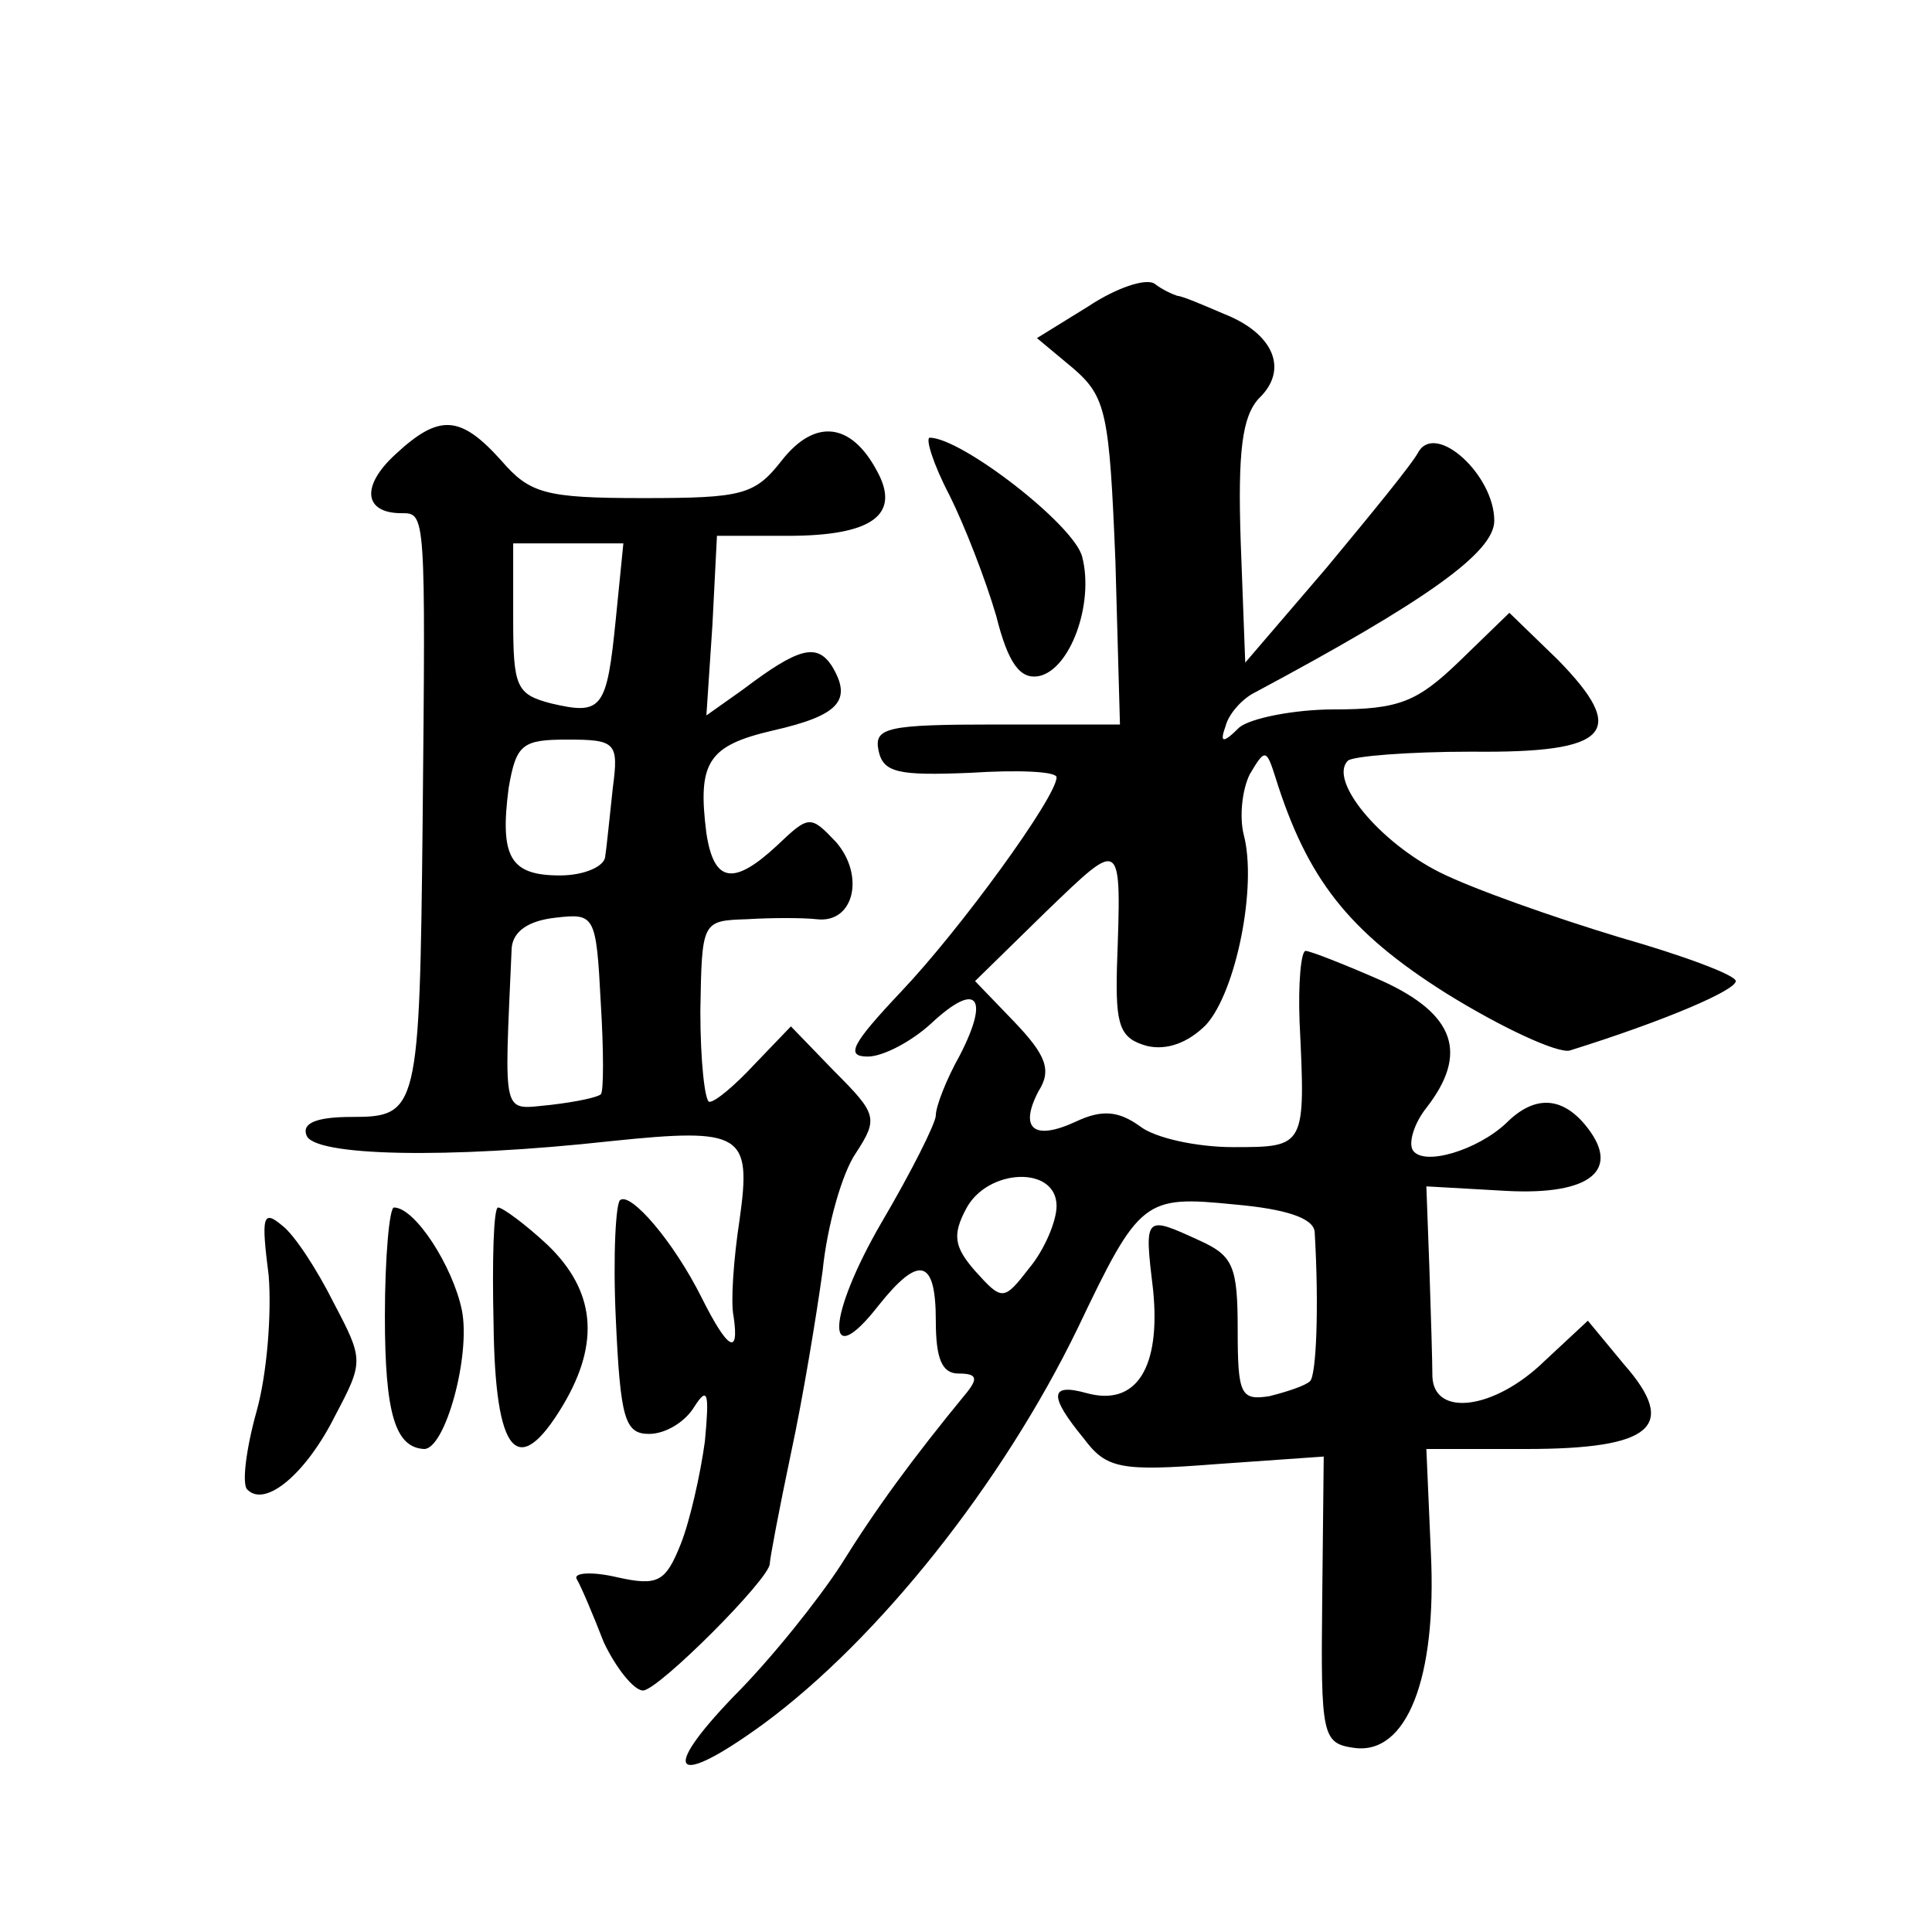
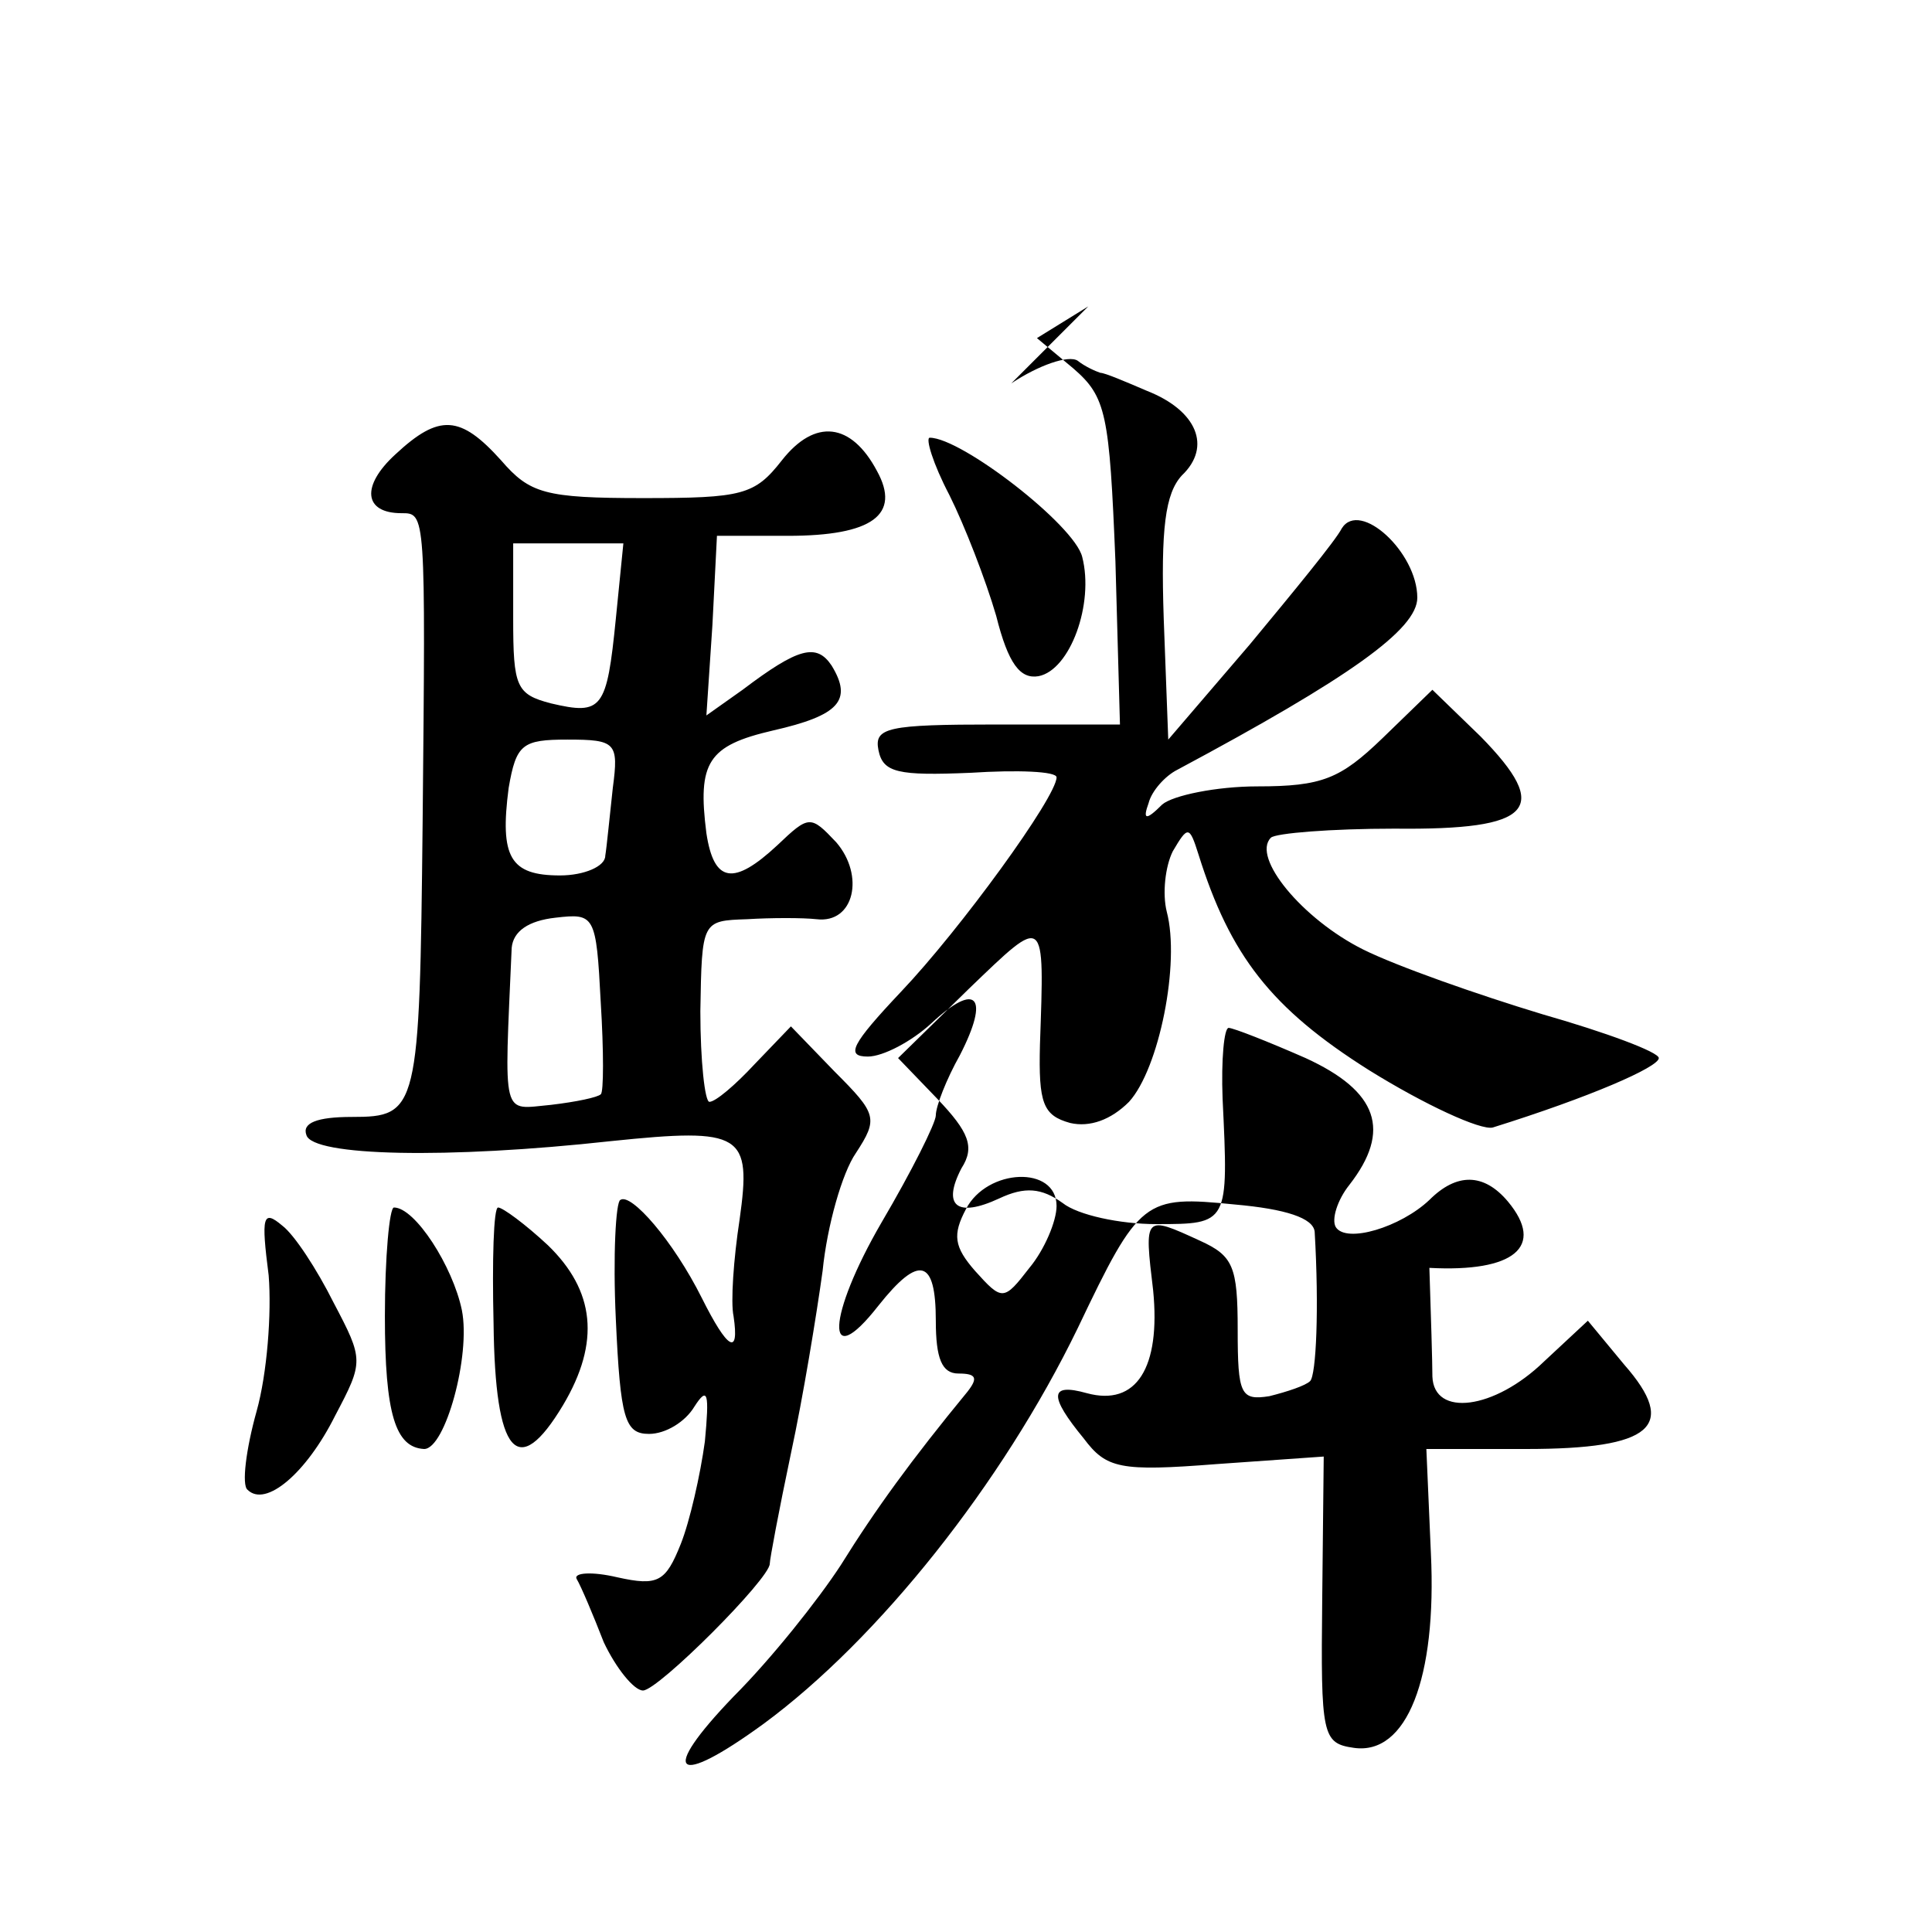
<svg xmlns="http://www.w3.org/2000/svg" version="1.0" width="128pt" height="128pt" viewBox="0 0 128 128" preserveAspectRatio="xMidYMid meet">
  <g transform="translate(0,128) scale(0.1,-0.1)" fill="#0" stroke="none">
-     <path d="M721 1077 l-34 -21 24 -20 c22 -19 24 -30 28 -128 l3 -108 -82 0 c-72 0 -81 -2 -78 -17 3 -15 13 -17 61 -15 31 2 57 1 57 -3 0 -13 -64 -101 -103 -142 -33 -35 -37 -43 -22 -43 10 0 29 10 42 22 30 28 39 18 19 -21 -9 -16 -16 -34 -16 -40 0 -5 -16 -37 -36 -71 -36 -62 -38 -101 -2 -55 27 34 38 31 38 -10 0 -25 4 -35 15 -35 12 0 13 -3 6 -12 -37 -45 -61 -78 -84 -115 -15 -23 -46 -62 -71 -87 -50 -52 -39 -61 20 -18 76 56 158 159 208 262 41 86 44 88 104 82 34 -3 52 -9 53 -18 3 -51 1 -95 -3 -99 -3 -3 -15 -7 -27 -10 -19 -3 -21 1 -21 44 0 42 -3 49 -25 59 -37 17 -37 17 -31 -33 5 -51 -11 -77 -44 -68 -25 7 -25 -2 -2 -30 15 -20 24 -22 88 -17 l71 5 -1 -95 c-1 -90 0 -95 21 -98 35 -5 55 46 51 129 l-3 69 66 0 c84 0 101 15 65 56 l-24 29 -29 -27 c-33 -32 -73 -37 -74 -10 0 9 -1 42 -2 72 l-2 54 53 -3 c56 -3 77 14 52 44 -16 19 -34 19 -52 1 -19 -18 -55 -29 -62 -18 -3 5 1 18 9 28 28 36 19 62 -29 84 -25 11 -48 20 -51 20 -3 0 -5 -21 -4 -47 4 -83 4 -83 -44 -83 -24 0 -52 6 -62 14 -14 10 -25 11 -42 3 -28 -13 -38 -5 -25 20 9 14 5 24 -16 46 l-26 27 47 46 c51 49 50 50 47 -37 -1 -39 2 -47 20 -52 13 -3 27 2 39 14 20 22 34 92 25 126 -3 12 -1 30 4 40 10 17 11 17 17 -2 21 -67 48 -102 113 -143 37 -23 74 -40 82 -38 64 20 110 40 110 46 0 4 -35 17 -77 29 -43 13 -97 32 -119 43 -40 20 -74 61 -61 74 3 3 40 6 82 6 92 -1 104 13 57 61 l-32 31 -33 -32 c-28 -27 -40 -32 -83 -32 -27 0 -56 -6 -63 -12 -11 -11 -13 -10 -9 1 2 8 11 18 19 22 114 61 159 93 159 114 0 30 -38 65 -50 46 -4 -8 -32 -42 -61 -77 l-54 -63 -3 80 c-2 60 1 83 12 95 20 19 10 43 -23 56 -14 6 -28 12 -31 12 -3 1 -10 4 -15 8 -6 4 -26 -3 -44 -15z m-21 -596 c0 -10 -8 -29 -18 -41 -17 -22 -18 -22 -36 -2 -14 16 -15 24 -6 41 14 27 60 29 60 2z M262 979 c-23 -21 -21 -39 4 -39 16 0 16 1 14 -205 -2 -191 -3 -195 -47 -195 -23 0 -33 -4 -30 -12 4 -14 93 -16 202 -4 87 9 93 5 85 -52 -4 -26 -6 -55 -4 -64 4 -27 -4 -22 -21 12 -19 38 -47 70 -54 65 -3 -1 -5 -37 -3 -79 3 -66 6 -76 22 -76 11 0 24 8 30 18 9 14 10 9 7 -23 -3 -22 -10 -53 -16 -68 -10 -25 -15 -28 -42 -22 -17 4 -29 3 -27 -1 3 -5 11 -24 18 -42 8 -17 20 -32 26 -32 10 0 84 74 84 84 0 3 6 35 14 73 8 37 17 92 21 121 3 30 13 65 22 78 15 23 14 26 -14 54 l-29 30 -24 -25 c-13 -14 -26 -25 -30 -25 -3 0 -6 27 -6 60 1 60 1 60 31 61 16 1 37 1 46 0 25 -3 32 29 13 51 -17 18 -18 18 -39 -2 -29 -27 -42 -25 -47 8 -6 47 1 58 44 68 44 10 53 20 39 43 -10 15 -22 12 -59 -16 l-24 -17 4 60 3 59 47 0 c56 0 75 14 59 43 -17 32 -41 35 -63 7 -18 -23 -26 -25 -92 -25 -65 0 -75 3 -94 25 -27 30 -41 31 -70 4z m146 -109 c-6 -60 -9 -64 -43 -56 -23 6 -25 11 -25 56 l0 50 36 0 37 0 -5 -50z m-2 -112 c-2 -18 -4 -39 -5 -45 0 -7 -14 -13 -30 -13 -33 0 -40 12 -34 58 5 29 9 32 39 32 32 0 34 -2 30 -32z m-8 -203 c-2 -2 -16 -5 -33 -7 -33 -3 -31 -11 -26 104 1 11 11 18 29 20 26 3 27 2 30 -56 2 -32 2 -60 0 -61z M629 952 c10 -20 24 -56 31 -80 8 -32 16 -42 28 -40 21 4 37 48 29 79 -5 21 -80 79 -101 79 -3 0 2 -17 13 -38z M178 435 c2 -25 -1 -65 -8 -90 -7 -25 -10 -49 -6 -52 12 -12 39 11 58 49 19 36 19 37 -1 75 -11 22 -26 45 -34 51 -13 11 -14 6 -9 -33z M255 408 c0 -65 7 -87 26 -88 14 0 31 62 25 92 -6 29 -31 68 -45 68 -3 0 -6 -33 -6 -72z M327 403 c1 -87 16 -104 46 -54 25 42 21 76 -10 106 -15 14 -30 25 -33 25 -3 0 -4 -35 -3 -77z" />
+     <path d="M721 1077 l-34 -21 24 -20 c22 -19 24 -30 28 -128 l3 -108 -82 0 c-72 0 -81 -2 -78 -17 3 -15 13 -17 61 -15 31 2 57 1 57 -3 0 -13 -64 -101 -103 -142 -33 -35 -37 -43 -22 -43 10 0 29 10 42 22 30 28 39 18 19 -21 -9 -16 -16 -34 -16 -40 0 -5 -16 -37 -36 -71 -36 -62 -38 -101 -2 -55 27 34 38 31 38 -10 0 -25 4 -35 15 -35 12 0 13 -3 6 -12 -37 -45 -61 -78 -84 -115 -15 -23 -46 -62 -71 -87 -50 -52 -39 -61 20 -18 76 56 158 159 208 262 41 86 44 88 104 82 34 -3 52 -9 53 -18 3 -51 1 -95 -3 -99 -3 -3 -15 -7 -27 -10 -19 -3 -21 1 -21 44 0 42 -3 49 -25 59 -37 17 -37 17 -31 -33 5 -51 -11 -77 -44 -68 -25 7 -25 -2 -2 -30 15 -20 24 -22 88 -17 l71 5 -1 -95 c-1 -90 0 -95 21 -98 35 -5 55 46 51 129 l-3 69 66 0 c84 0 101 15 65 56 l-24 29 -29 -27 c-33 -32 -73 -37 -74 -10 0 9 -1 42 -2 72 c56 -3 77 14 52 44 -16 19 -34 19 -52 1 -19 -18 -55 -29 -62 -18 -3 5 1 18 9 28 28 36 19 62 -29 84 -25 11 -48 20 -51 20 -3 0 -5 -21 -4 -47 4 -83 4 -83 -44 -83 -24 0 -52 6 -62 14 -14 10 -25 11 -42 3 -28 -13 -38 -5 -25 20 9 14 5 24 -16 46 l-26 27 47 46 c51 49 50 50 47 -37 -1 -39 2 -47 20 -52 13 -3 27 2 39 14 20 22 34 92 25 126 -3 12 -1 30 4 40 10 17 11 17 17 -2 21 -67 48 -102 113 -143 37 -23 74 -40 82 -38 64 20 110 40 110 46 0 4 -35 17 -77 29 -43 13 -97 32 -119 43 -40 20 -74 61 -61 74 3 3 40 6 82 6 92 -1 104 13 57 61 l-32 31 -33 -32 c-28 -27 -40 -32 -83 -32 -27 0 -56 -6 -63 -12 -11 -11 -13 -10 -9 1 2 8 11 18 19 22 114 61 159 93 159 114 0 30 -38 65 -50 46 -4 -8 -32 -42 -61 -77 l-54 -63 -3 80 c-2 60 1 83 12 95 20 19 10 43 -23 56 -14 6 -28 12 -31 12 -3 1 -10 4 -15 8 -6 4 -26 -3 -44 -15z m-21 -596 c0 -10 -8 -29 -18 -41 -17 -22 -18 -22 -36 -2 -14 16 -15 24 -6 41 14 27 60 29 60 2z M262 979 c-23 -21 -21 -39 4 -39 16 0 16 1 14 -205 -2 -191 -3 -195 -47 -195 -23 0 -33 -4 -30 -12 4 -14 93 -16 202 -4 87 9 93 5 85 -52 -4 -26 -6 -55 -4 -64 4 -27 -4 -22 -21 12 -19 38 -47 70 -54 65 -3 -1 -5 -37 -3 -79 3 -66 6 -76 22 -76 11 0 24 8 30 18 9 14 10 9 7 -23 -3 -22 -10 -53 -16 -68 -10 -25 -15 -28 -42 -22 -17 4 -29 3 -27 -1 3 -5 11 -24 18 -42 8 -17 20 -32 26 -32 10 0 84 74 84 84 0 3 6 35 14 73 8 37 17 92 21 121 3 30 13 65 22 78 15 23 14 26 -14 54 l-29 30 -24 -25 c-13 -14 -26 -25 -30 -25 -3 0 -6 27 -6 60 1 60 1 60 31 61 16 1 37 1 46 0 25 -3 32 29 13 51 -17 18 -18 18 -39 -2 -29 -27 -42 -25 -47 8 -6 47 1 58 44 68 44 10 53 20 39 43 -10 15 -22 12 -59 -16 l-24 -17 4 60 3 59 47 0 c56 0 75 14 59 43 -17 32 -41 35 -63 7 -18 -23 -26 -25 -92 -25 -65 0 -75 3 -94 25 -27 30 -41 31 -70 4z m146 -109 c-6 -60 -9 -64 -43 -56 -23 6 -25 11 -25 56 l0 50 36 0 37 0 -5 -50z m-2 -112 c-2 -18 -4 -39 -5 -45 0 -7 -14 -13 -30 -13 -33 0 -40 12 -34 58 5 29 9 32 39 32 32 0 34 -2 30 -32z m-8 -203 c-2 -2 -16 -5 -33 -7 -33 -3 -31 -11 -26 104 1 11 11 18 29 20 26 3 27 2 30 -56 2 -32 2 -60 0 -61z M629 952 c10 -20 24 -56 31 -80 8 -32 16 -42 28 -40 21 4 37 48 29 79 -5 21 -80 79 -101 79 -3 0 2 -17 13 -38z M178 435 c2 -25 -1 -65 -8 -90 -7 -25 -10 -49 -6 -52 12 -12 39 11 58 49 19 36 19 37 -1 75 -11 22 -26 45 -34 51 -13 11 -14 6 -9 -33z M255 408 c0 -65 7 -87 26 -88 14 0 31 62 25 92 -6 29 -31 68 -45 68 -3 0 -6 -33 -6 -72z M327 403 c1 -87 16 -104 46 -54 25 42 21 76 -10 106 -15 14 -30 25 -33 25 -3 0 -4 -35 -3 -77z" />
  </g>
</svg>